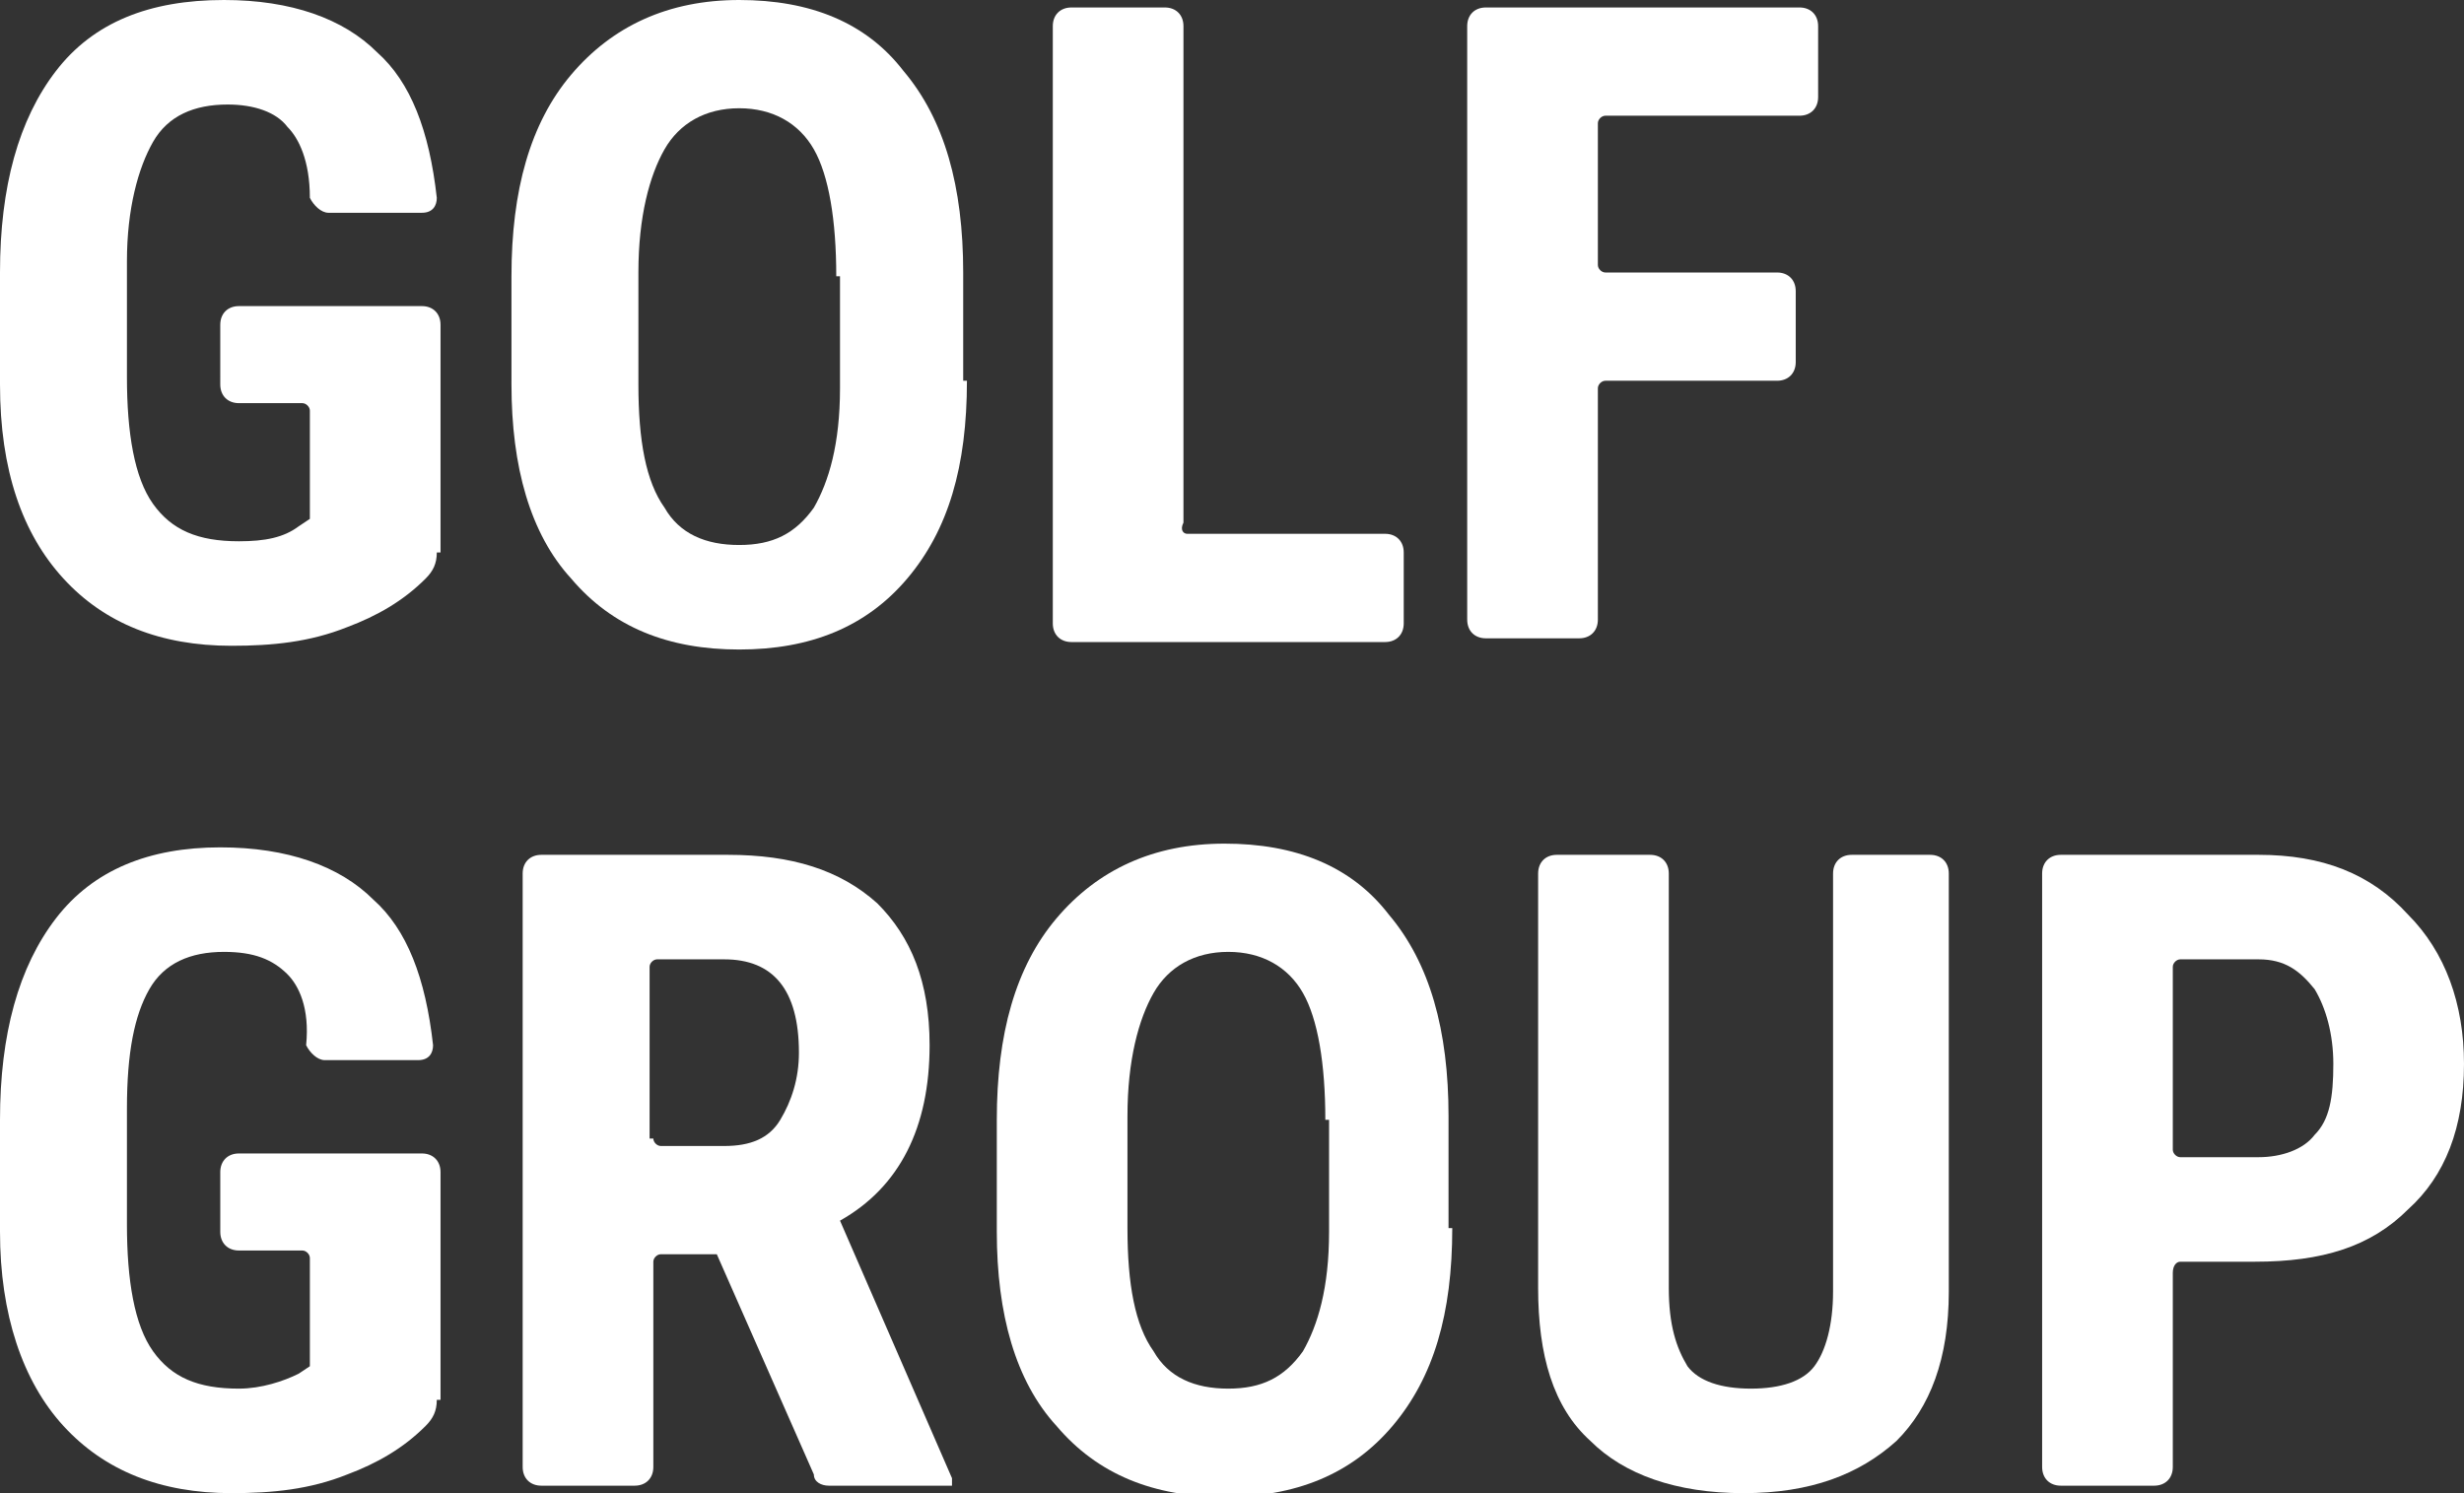
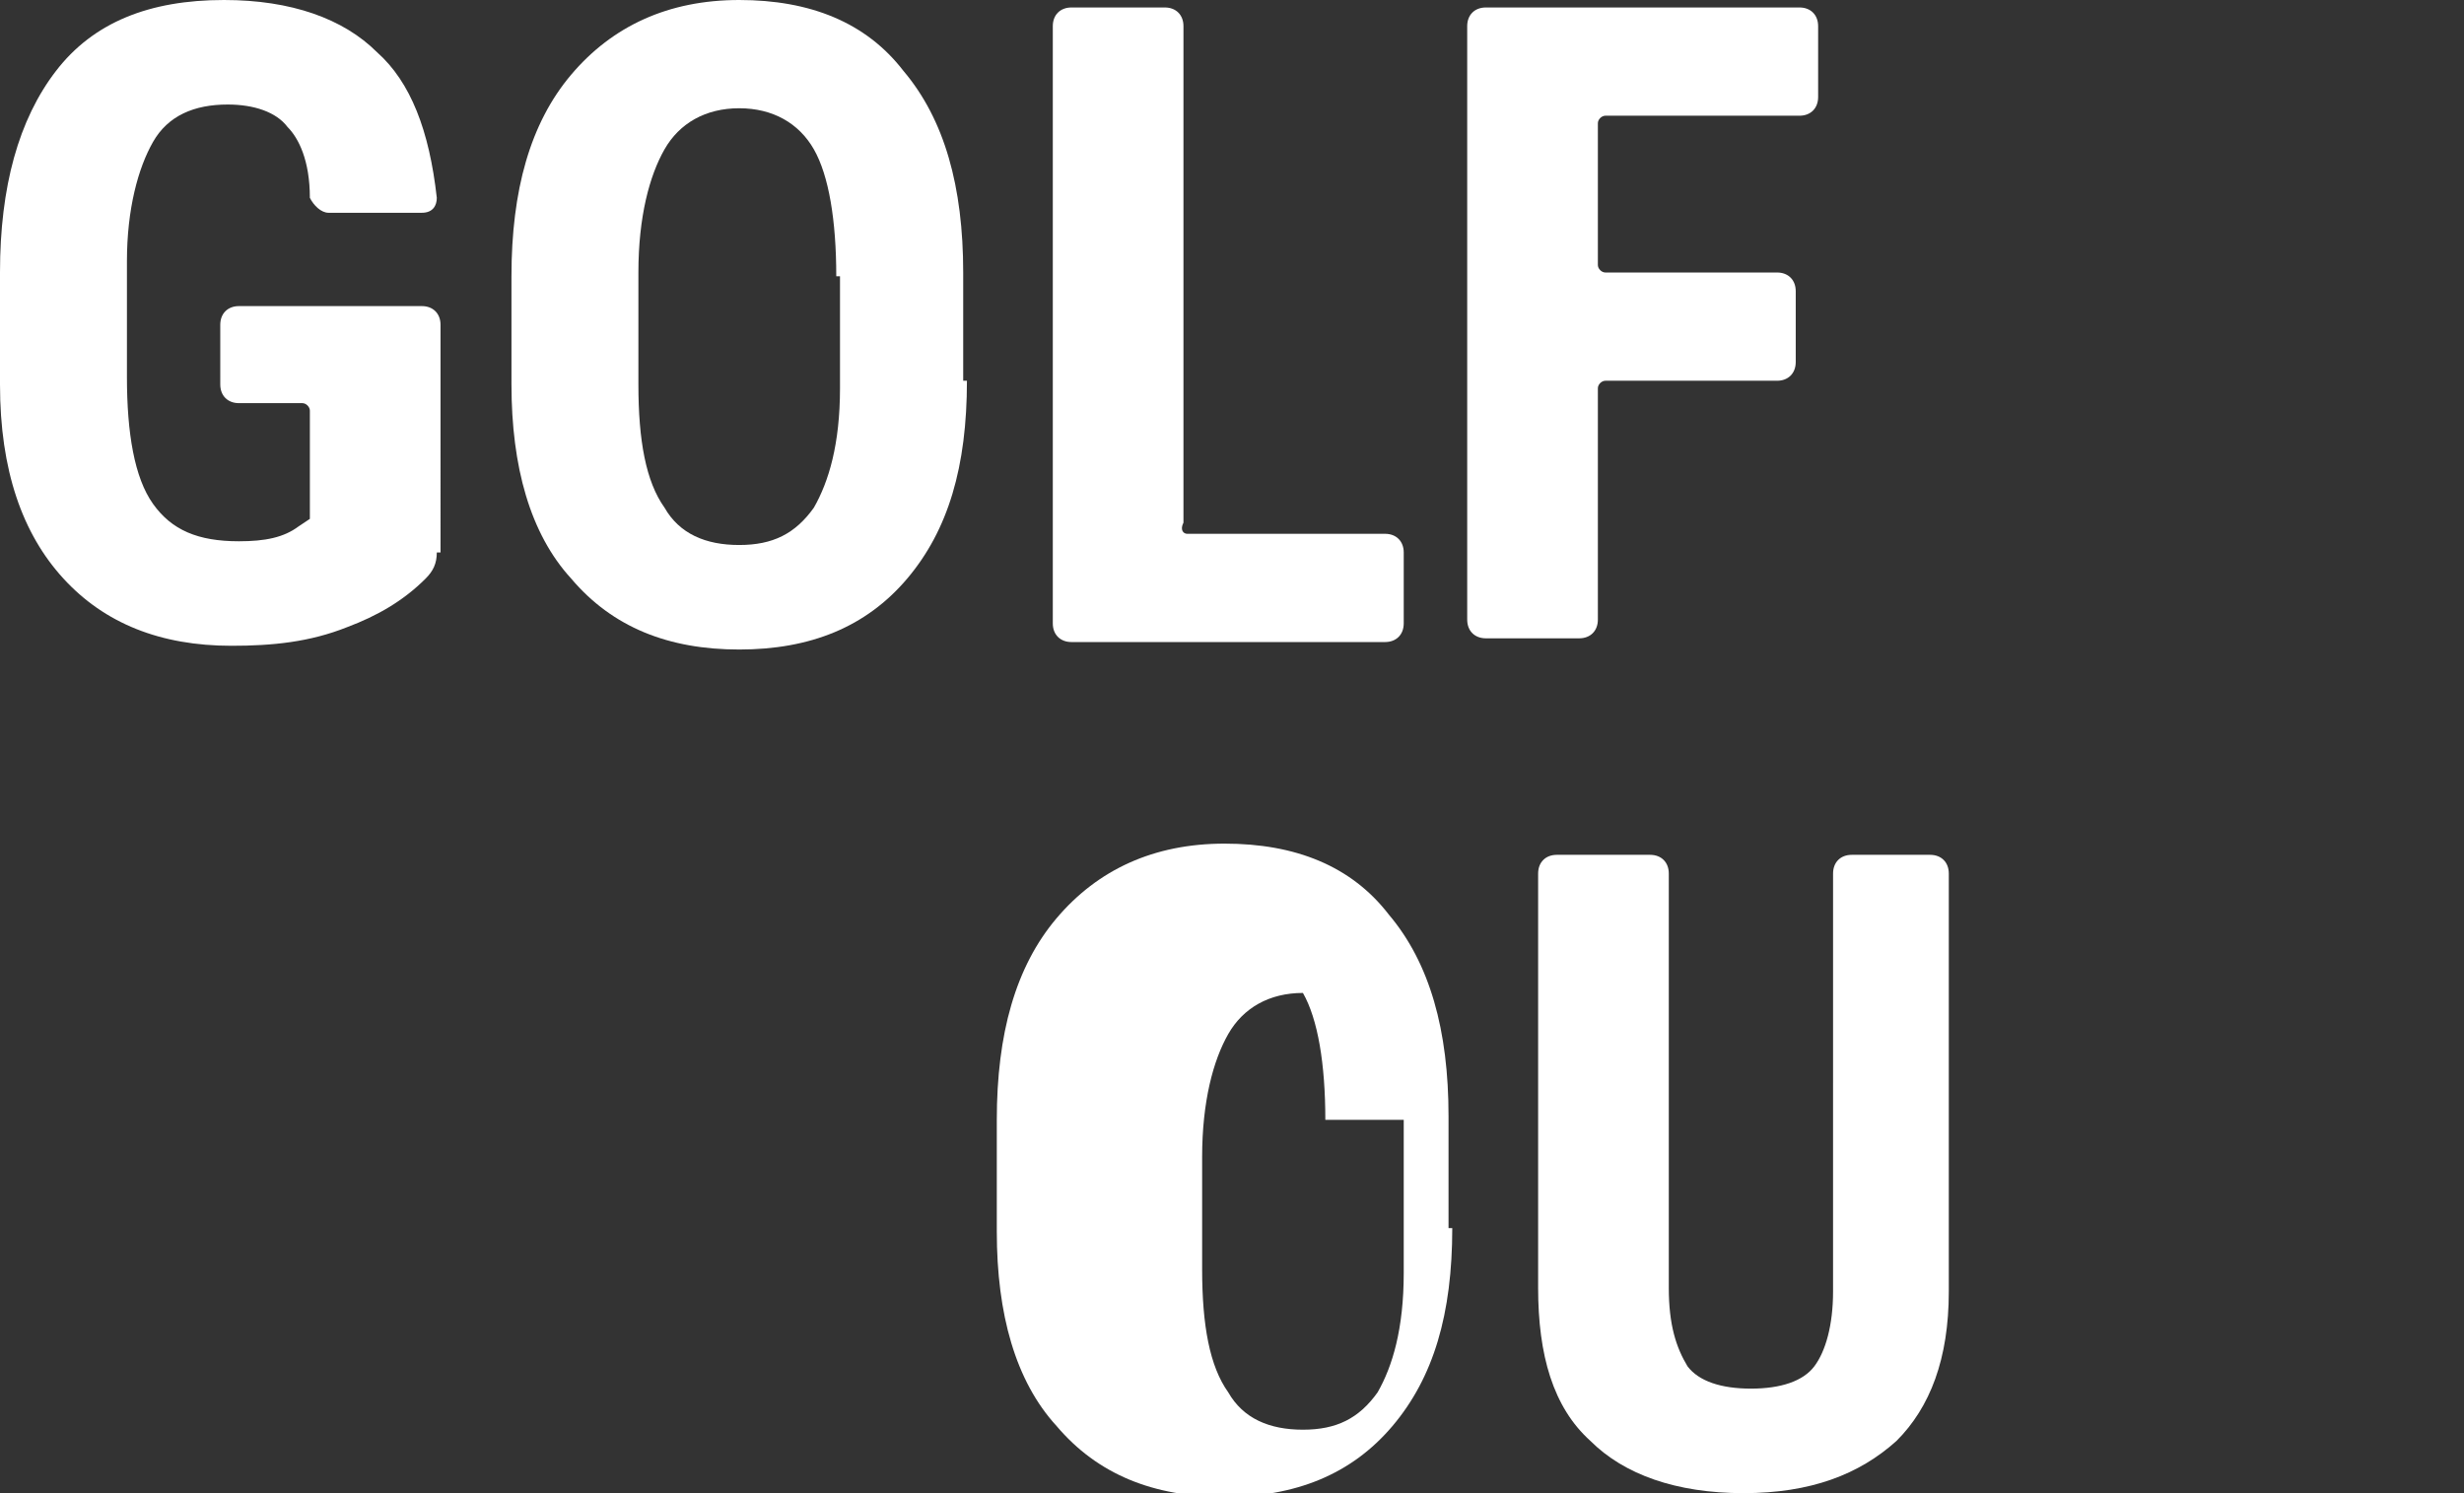
<svg xmlns="http://www.w3.org/2000/svg" version="1.1" id="レイヤー_1" x="0px" y="0px" viewBox="0 0 66 40" style="enable-background:new 0 0 66 40;" xml:space="preserve">
  <rect x="0" y="0" width="66" height="40" fill="#333333" stroke="none" />
  <style type="text/css">
	.st0{fill:#FFFFFF;}
</style>
  <g>
    <path class="st0" d="M11.7,14.8c0,0.3-0.1,0.5-0.3,0.7c-0.6,0.6-1.3,1-2.1,1.3c-1,0.4-2,0.5-3.1,0.5c-1.9,0-3.4-0.6-4.5-1.8   C0.6,14.3,0,12.6,0,10.3v-3c0-2.3,0.5-4.1,1.5-5.4C2.5,0.6,4,0,6,0c1.8,0,3.2,0.5,4.1,1.4c0.9,0.8,1.4,2.1,1.6,3.9   c0,0.2-0.1,0.4-0.4,0.4l-2.5,0c-0.2,0-0.4-0.2-0.5-0.4C8.3,4.3,8,3.7,7.7,3.4C7.4,3,6.8,2.8,6.1,2.8c-0.9,0-1.6,0.3-2,1   S3.4,5.6,3.4,7v3.1c0,1.5,0.2,2.7,0.7,3.4c0.5,0.7,1.2,1,2.3,1c0.7,0,1.2-0.1,1.6-0.4l0.3-0.2V11c0-0.1-0.1-0.2-0.2-0.2H6.4   c-0.3,0-0.5-0.2-0.5-0.5V8.7c0-0.3,0.2-0.5,0.5-0.5h4.9c0.3,0,0.5,0.2,0.5,0.5V14.8z" />
    <path class="st0" d="M25.9,10.2c0,2.3-0.5,4-1.6,5.3c-1.1,1.3-2.6,1.9-4.5,1.9c-1.9,0-3.4-0.6-4.5-1.9c-1.1-1.2-1.6-3-1.6-5.2V7.4   c0-2.3,0.5-4.1,1.6-5.4c1.1-1.3,2.6-2,4.5-2c1.9,0,3.4,0.6,4.4,1.9c1.1,1.3,1.6,3.1,1.6,5.4V10.2z M22.4,7.4c0-1.5-0.2-2.7-0.6-3.4   c-0.4-0.7-1.1-1.1-2-1.1c-0.9,0-1.6,0.4-2,1.1c-0.4,0.7-0.7,1.8-0.7,3.3v3c0,1.5,0.2,2.6,0.7,3.3c0.4,0.7,1.1,1,2,1   c0.9,0,1.5-0.3,2-1c0.4-0.7,0.7-1.7,0.7-3.2V7.4z" />
    <path class="st0" d="M31.8,14.3h5.3c0.3,0,0.5,0.2,0.5,0.5v1.9c0,0.3-0.2,0.5-0.5,0.5h-8.4c-0.3,0-0.5-0.2-0.5-0.5V0.7   c0-0.3,0.2-0.5,0.5-0.5h2.5c0.3,0,0.5,0.2,0.5,0.5V14C31.6,14.2,31.7,14.3,31.8,14.3z" />
    <path class="st0" d="M47.6,10.2H43c-0.1,0-0.2,0.1-0.2,0.2v6.2c0,0.3-0.2,0.5-0.5,0.5h-2.5c-0.3,0-0.5-0.2-0.5-0.5V0.7   c0-0.3,0.2-0.5,0.5-0.5h8.4c0.3,0,0.5,0.2,0.5,0.5v1.9c0,0.3-0.2,0.5-0.5,0.5H43c-0.1,0-0.2,0.1-0.2,0.2v3.8c0,0.1,0.1,0.2,0.2,0.2   h4.6c0.3,0,0.5,0.2,0.5,0.5v1.9C48.1,10,47.9,10.2,47.6,10.2z" />
-     <path class="st0" d="M11.7,37.5c0,0.3-0.1,0.5-0.3,0.7c-0.6,0.6-1.3,1-2.1,1.3c-1,0.4-2,0.5-3.1,0.5c-1.9,0-3.4-0.6-4.5-1.8   C0.6,37,0,35.2,0,33v-3c0-2.3,0.5-4.1,1.5-5.4c1-1.3,2.5-1.9,4.4-1.9c1.8,0,3.2,0.5,4.1,1.4c0.9,0.8,1.4,2.1,1.6,3.9   c0,0.2-0.1,0.4-0.4,0.4l-2.5,0c-0.2,0-0.4-0.2-0.5-0.4C8.3,27,8,26.4,7.7,26.1c-0.4-0.4-0.9-0.6-1.7-0.6c-0.9,0-1.6,0.3-2,1   c-0.4,0.7-0.6,1.7-0.6,3.2v3.1c0,1.5,0.2,2.7,0.7,3.4c0.5,0.7,1.2,1,2.3,1C7,37.2,7.6,37,8,36.8l0.3-0.2v-2.9   c0-0.1-0.1-0.2-0.2-0.2H6.4c-0.3,0-0.5-0.2-0.5-0.5v-1.6c0-0.3,0.2-0.5,0.5-0.5h4.9c0.3,0,0.5,0.2,0.5,0.5V37.5z" />
-     <path class="st0" d="M19.2,33.6h-1.5c-0.1,0-0.2,0.1-0.2,0.2v5.5c0,0.3-0.2,0.5-0.5,0.5h-2.5c-0.3,0-0.5-0.2-0.5-0.5V23.4   c0-0.3,0.2-0.5,0.5-0.5h5c1.7,0,3,0.4,4,1.3c0.9,0.9,1.4,2.1,1.4,3.8c0,2.2-0.8,3.8-2.4,4.7l3,6.9v0.2h-3.3c-0.2,0-0.4-0.1-0.4-0.3   L19.2,33.6z M17.5,30.5c0,0.1,0.1,0.2,0.2,0.2h1.7c0.7,0,1.2-0.2,1.5-0.7c0.3-0.5,0.5-1.1,0.5-1.8c0-1.7-0.7-2.5-2-2.5h-1.8   c-0.1,0-0.2,0.1-0.2,0.2V30.5z" />
-     <path class="st0" d="M38.9,32.9c0,2.3-0.5,4-1.6,5.3c-1.1,1.3-2.6,1.9-4.5,1.9c-1.9,0-3.4-0.6-4.5-1.9c-1.1-1.2-1.6-3-1.6-5.2V30   c0-2.3,0.5-4.1,1.6-5.4c1.1-1.3,2.6-2,4.5-2c1.9,0,3.4,0.6,4.4,1.9c1.1,1.3,1.6,3.1,1.6,5.4V32.9z M35.5,30c0-1.5-0.2-2.7-0.6-3.4   c-0.4-0.7-1.1-1.1-2-1.1c-0.9,0-1.6,0.4-2,1.1c-0.4,0.7-0.7,1.8-0.7,3.3v3c0,1.5,0.2,2.6,0.7,3.3c0.4,0.7,1.1,1,2,1   c0.9,0,1.5-0.3,2-1c0.4-0.7,0.7-1.7,0.7-3.2V30z" />
+     <path class="st0" d="M38.9,32.9c0,2.3-0.5,4-1.6,5.3c-1.1,1.3-2.6,1.9-4.5,1.9c-1.9,0-3.4-0.6-4.5-1.9c-1.1-1.2-1.6-3-1.6-5.2V30   c0-2.3,0.5-4.1,1.6-5.4c1.1-1.3,2.6-2,4.5-2c1.9,0,3.4,0.6,4.4,1.9c1.1,1.3,1.6,3.1,1.6,5.4V32.9z M35.5,30c0-1.5-0.2-2.7-0.6-3.4   c-0.9,0-1.6,0.4-2,1.1c-0.4,0.7-0.7,1.8-0.7,3.3v3c0,1.5,0.2,2.6,0.7,3.3c0.4,0.7,1.1,1,2,1   c0.9,0,1.5-0.3,2-1c0.4-0.7,0.7-1.7,0.7-3.2V30z" />
    <path class="st0" d="M51.7,22.9c0.3,0,0.5,0.2,0.5,0.5v11.2c0,1.8-0.5,3.1-1.4,4c-1,0.9-2.3,1.4-4.1,1.4c-1.8,0-3.2-0.5-4.1-1.4   c-1-0.9-1.4-2.3-1.4-4.1V23.4c0-0.3,0.2-0.5,0.5-0.5h2.5c0.3,0,0.5,0.2,0.5,0.5v11.1c0,1,0.2,1.6,0.5,2.1c0.3,0.4,0.9,0.6,1.7,0.6   c0.8,0,1.4-0.2,1.7-0.6c0.3-0.4,0.5-1.1,0.5-2V23.4c0-0.3,0.2-0.5,0.5-0.5H51.7z" />
-     <path class="st0" d="M58.2,34.1v5.2c0,0.3-0.2,0.5-0.5,0.5h-2.5c-0.3,0-0.5-0.2-0.5-0.5V23.4c0-0.3,0.2-0.5,0.5-0.5h5.3   c1.7,0,3,0.5,4,1.6c1,1,1.5,2.4,1.5,4c0,1.7-0.5,3-1.5,3.9c-1,1-2.3,1.4-4.1,1.4h-2C58.3,33.8,58.2,33.9,58.2,34.1z M58.2,30.8   c0,0.1,0.1,0.2,0.2,0.2h2.1c0.6,0,1.2-0.2,1.5-0.6c0.4-0.4,0.5-1,0.5-1.9c0-0.8-0.2-1.5-0.5-2c-0.4-0.5-0.8-0.8-1.5-0.8h-2.1   c-0.1,0-0.2,0.1-0.2,0.2V30.8z" />
  </g>
</svg>